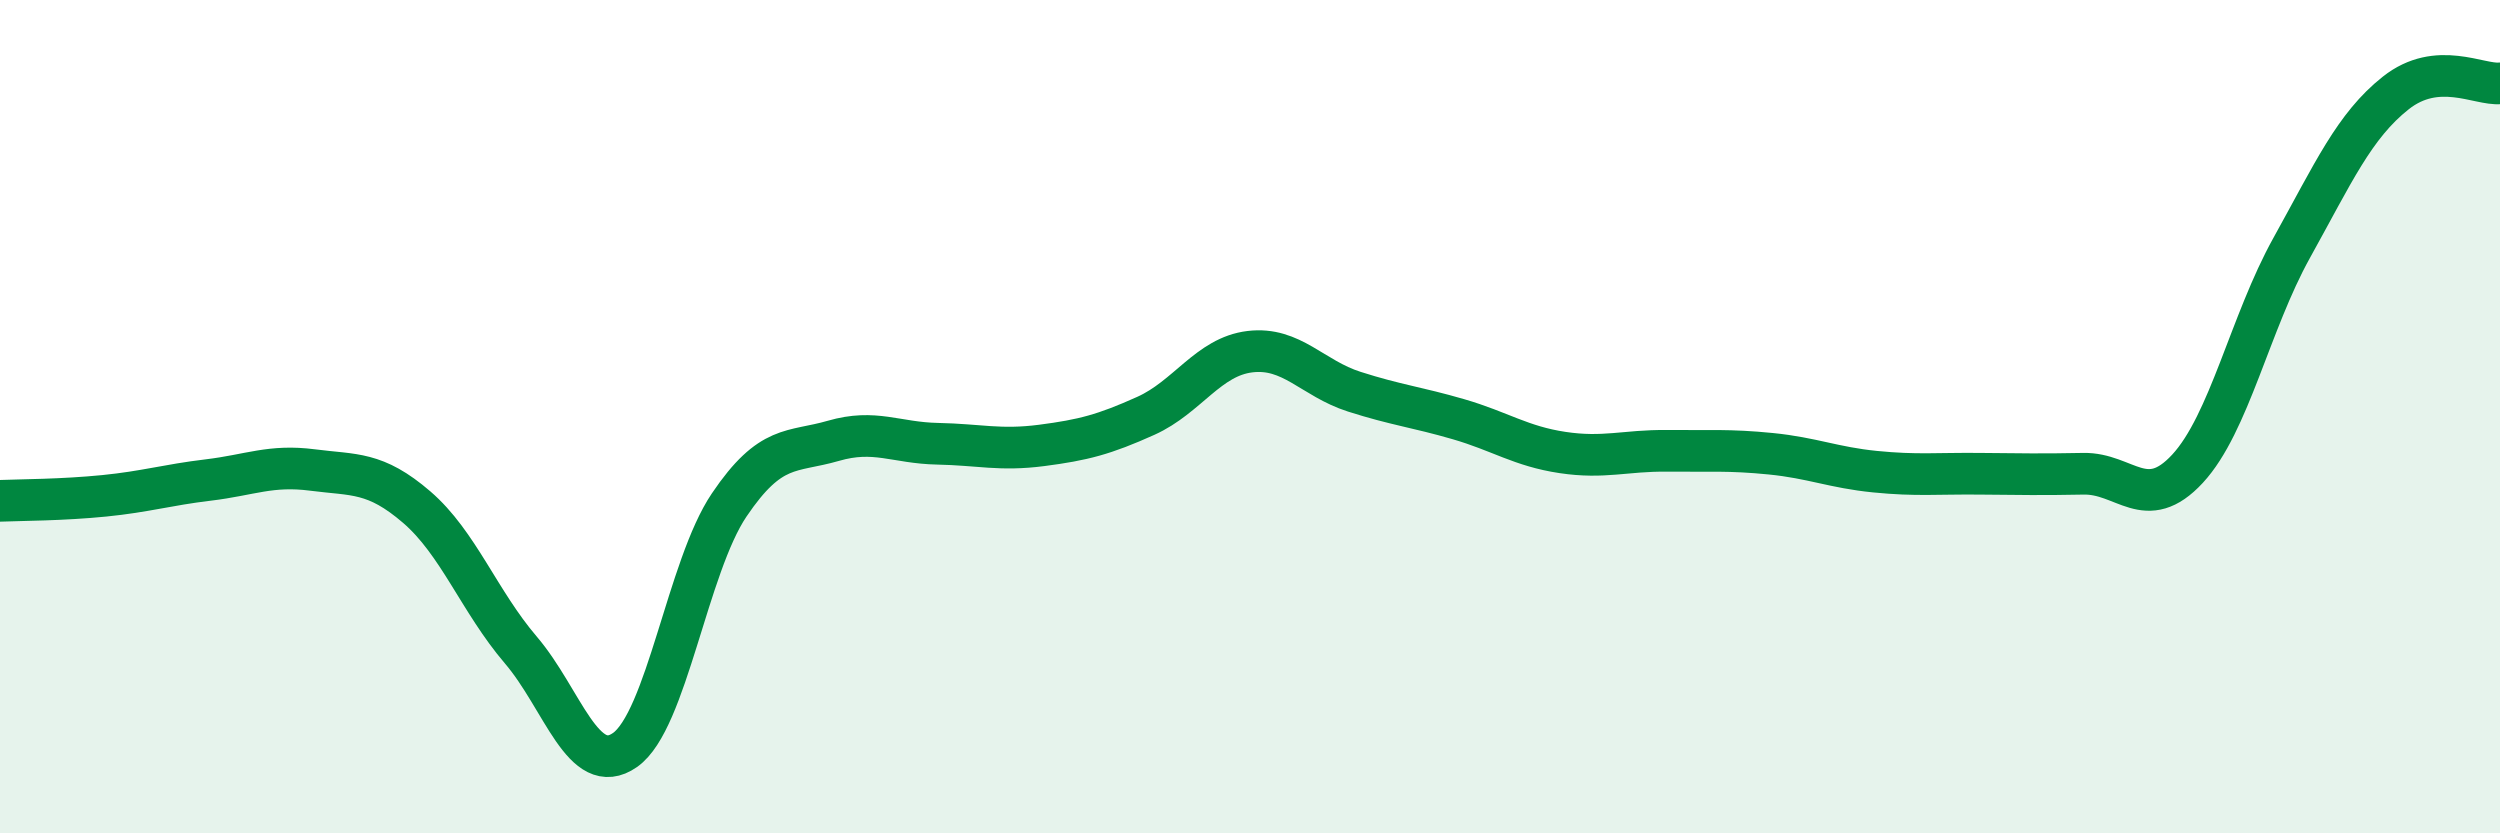
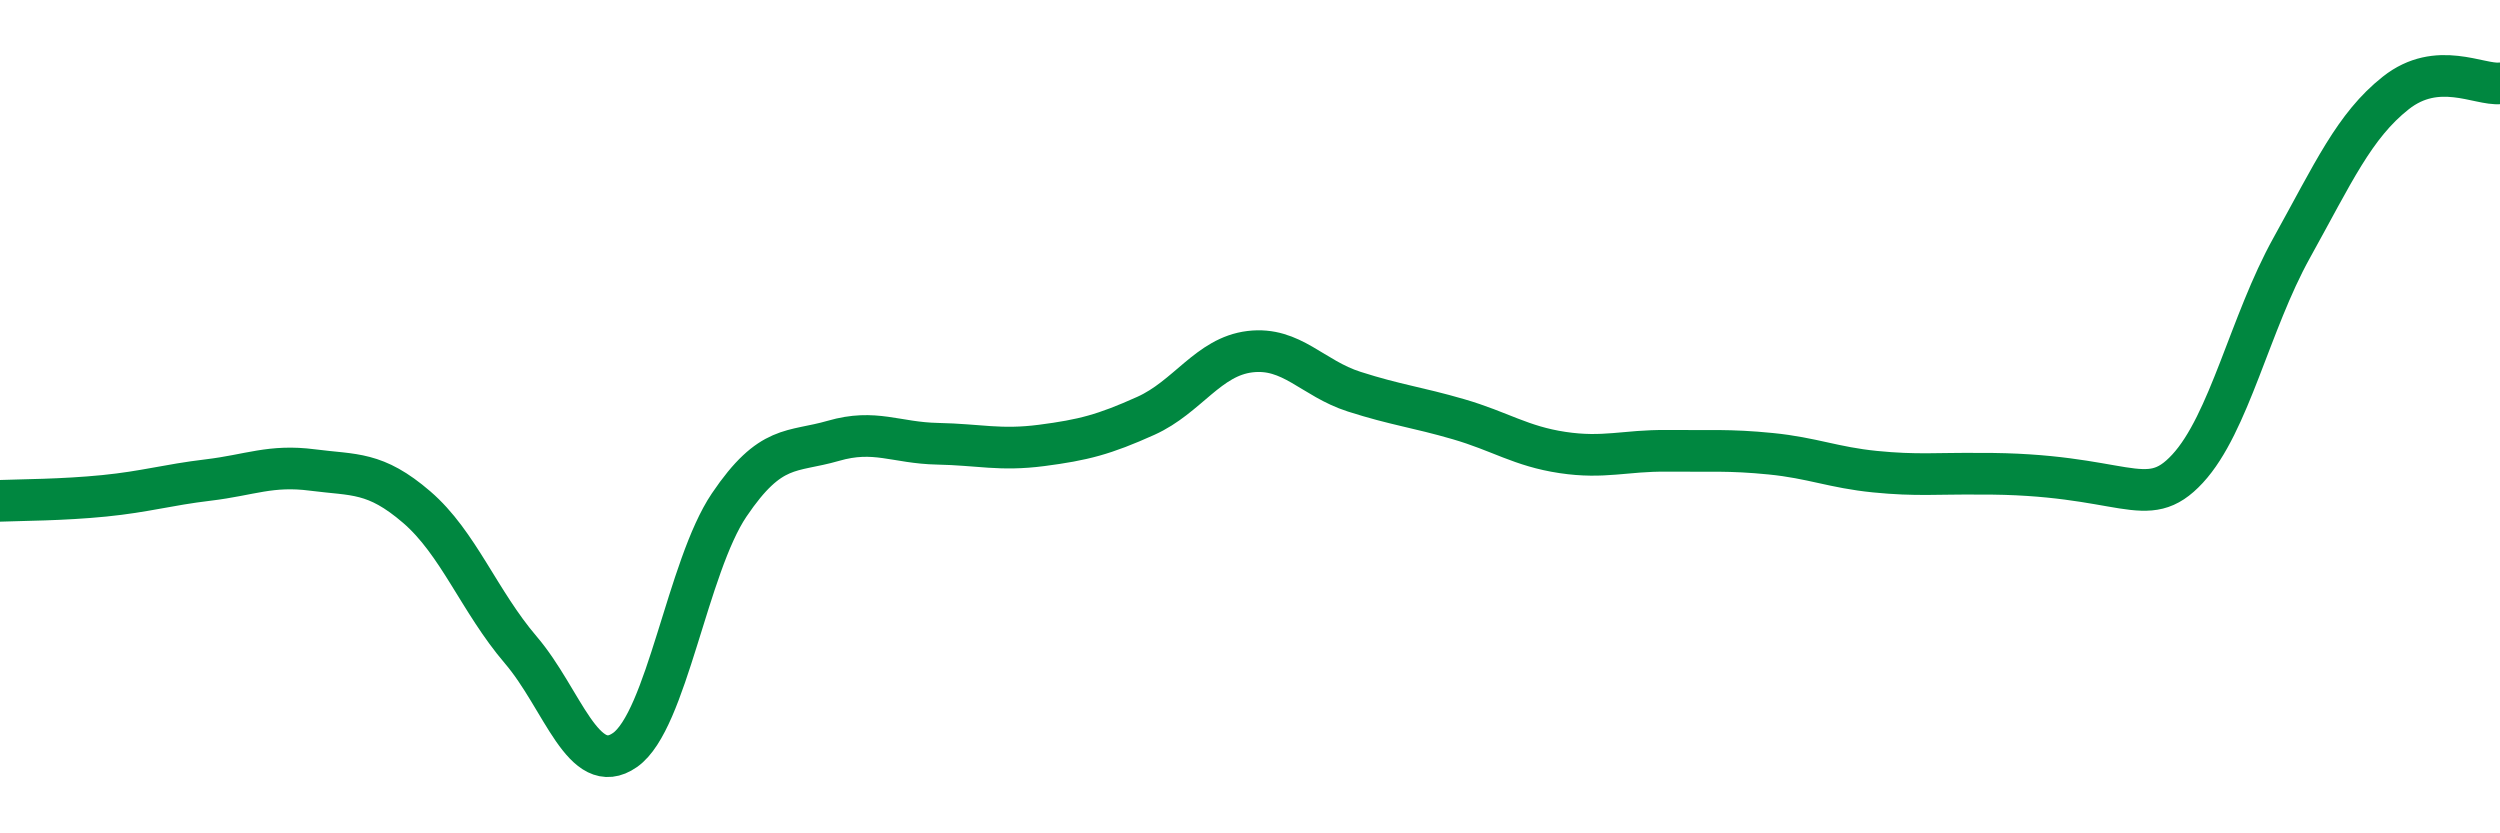
<svg xmlns="http://www.w3.org/2000/svg" width="60" height="20" viewBox="0 0 60 20">
-   <path d="M 0,12.02 C 0.5,12 1.5,12 2.5,11.9 C 3.5,11.8 4,11.64 5,11.52 C 6,11.4 6.5,11.15 7.5,11.28 C 8.5,11.41 9,11.31 10,12.17 C 11,13.03 11.5,14.43 12.5,15.6 C 13.5,16.77 14,18.7 15,18 C 16,17.3 16.5,13.6 17.5,12.12 C 18.5,10.64 19,10.87 20,10.58 C 21,10.29 21.5,10.63 22.5,10.65 C 23.5,10.67 24,10.82 25,10.69 C 26,10.56 26.5,10.43 27.5,9.98 C 28.5,9.53 29,8.56 30,8.44 C 31,8.32 31.5,9.08 32.5,9.4 C 33.5,9.72 34,9.77 35,10.06 C 36,10.35 36.5,10.71 37.5,10.86 C 38.5,11.01 39,10.81 40,10.82 C 41,10.83 41.5,10.79 42.5,10.89 C 43.5,10.99 44,11.22 45,11.32 C 46,11.42 46.5,11.36 47.5,11.37 C 48.5,11.38 49,11.39 50,11.37 C 51,11.35 51.5,12.33 52.5,11.25 C 53.5,10.17 54,7.75 55,5.95 C 56,4.15 56.5,3.02 57.5,2.23 C 58.5,1.44 59.5,2.05 60,2L60 20L0 20Z" fill="#008740" opacity="0.1" stroke-linecap="round" stroke-linejoin="round" />
-   <path d="M 0,12.02 C 0.5,12 1.5,12 2.5,11.9 C 3.5,11.8 4,11.64 5,11.52 C 6,11.4 6.5,11.15 7.5,11.28 C 8.5,11.41 9,11.31 10,12.17 C 11,13.03 11.5,14.43 12.5,15.6 C 13.5,16.77 14,18.7 15,18 C 16,17.3 16.5,13.6 17.5,12.12 C 18.5,10.64 19,10.87 20,10.58 C 21,10.29 21.5,10.63 22.5,10.65 C 23.5,10.67 24,10.82 25,10.69 C 26,10.56 26.5,10.43 27.5,9.98 C 28.5,9.53 29,8.56 30,8.44 C 31,8.32 31.5,9.08 32.5,9.4 C 33.5,9.72 34,9.77 35,10.06 C 36,10.35 36.5,10.71 37.5,10.86 C 38.5,11.01 39,10.81 40,10.82 C 41,10.83 41.5,10.79 42.5,10.89 C 43.5,10.99 44,11.22 45,11.32 C 46,11.42 46.5,11.36 47.5,11.37 C 48.5,11.38 49,11.39 50,11.37 C 51,11.35 51.5,12.33 52.5,11.25 C 53.5,10.17 54,7.75 55,5.95 C 56,4.15 56.5,3.02 57.5,2.23 C 58.5,1.44 59.5,2.05 60,2" stroke="#008740" stroke-width="1" fill="none" stroke-linecap="round" stroke-linejoin="round" />
+   <path d="M 0,12.02 C 0.5,12 1.5,12 2.5,11.9 C 3.5,11.8 4,11.64 5,11.52 C 6,11.4 6.5,11.15 7.5,11.28 C 8.5,11.41 9,11.31 10,12.17 C 11,13.03 11.5,14.43 12.5,15.6 C 13.5,16.77 14,18.7 15,18 C 16,17.3 16.5,13.6 17.5,12.12 C 18.5,10.64 19,10.87 20,10.58 C 21,10.29 21.5,10.63 22.5,10.65 C 23.5,10.67 24,10.82 25,10.69 C 26,10.56 26.5,10.43 27.5,9.98 C 28.5,9.53 29,8.56 30,8.44 C 31,8.32 31.5,9.08 32.5,9.4 C 33.5,9.72 34,9.77 35,10.06 C 36,10.35 36.5,10.71 37.5,10.86 C 38.5,11.01 39,10.81 40,10.82 C 41,10.83 41.5,10.79 42.5,10.89 C 43.5,10.99 44,11.22 45,11.32 C 46,11.42 46.5,11.36 47.5,11.37 C 51,11.35 51.5,12.33 52.5,11.25 C 53.5,10.17 54,7.75 55,5.95 C 56,4.15 56.5,3.02 57.5,2.23 C 58.5,1.44 59.5,2.05 60,2" stroke="#008740" stroke-width="1" fill="none" stroke-linecap="round" stroke-linejoin="round" />
</svg>